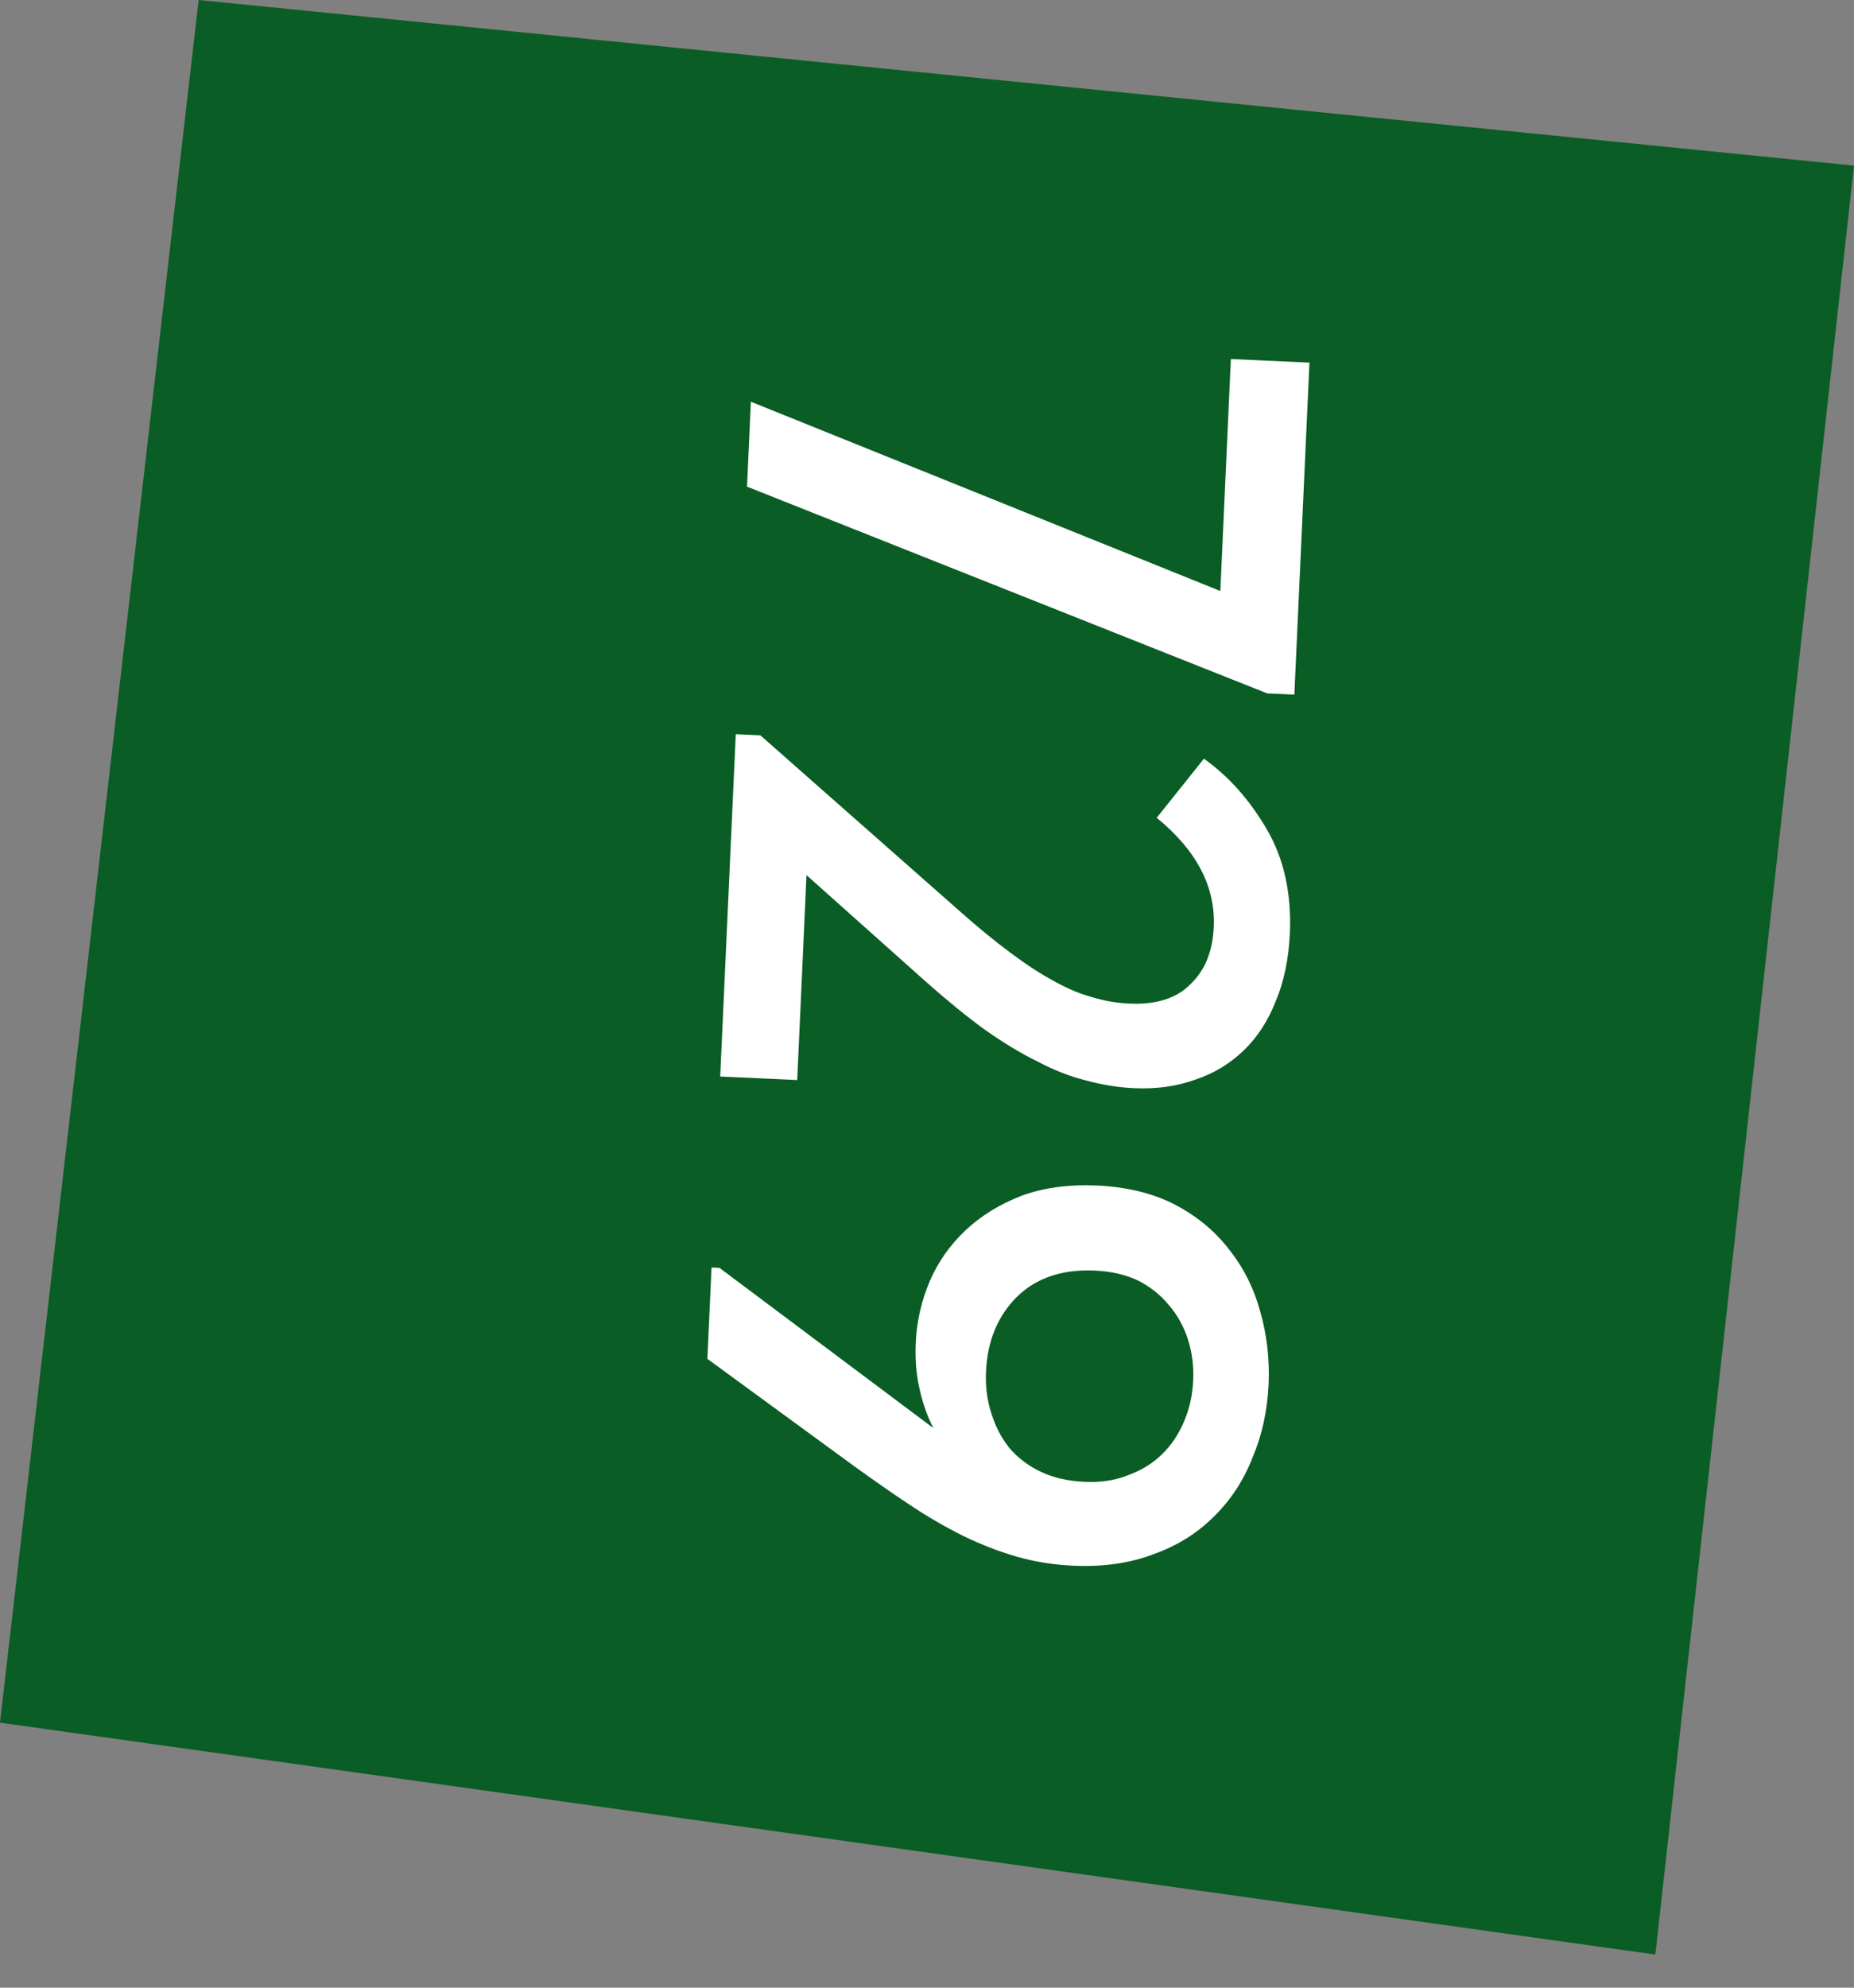
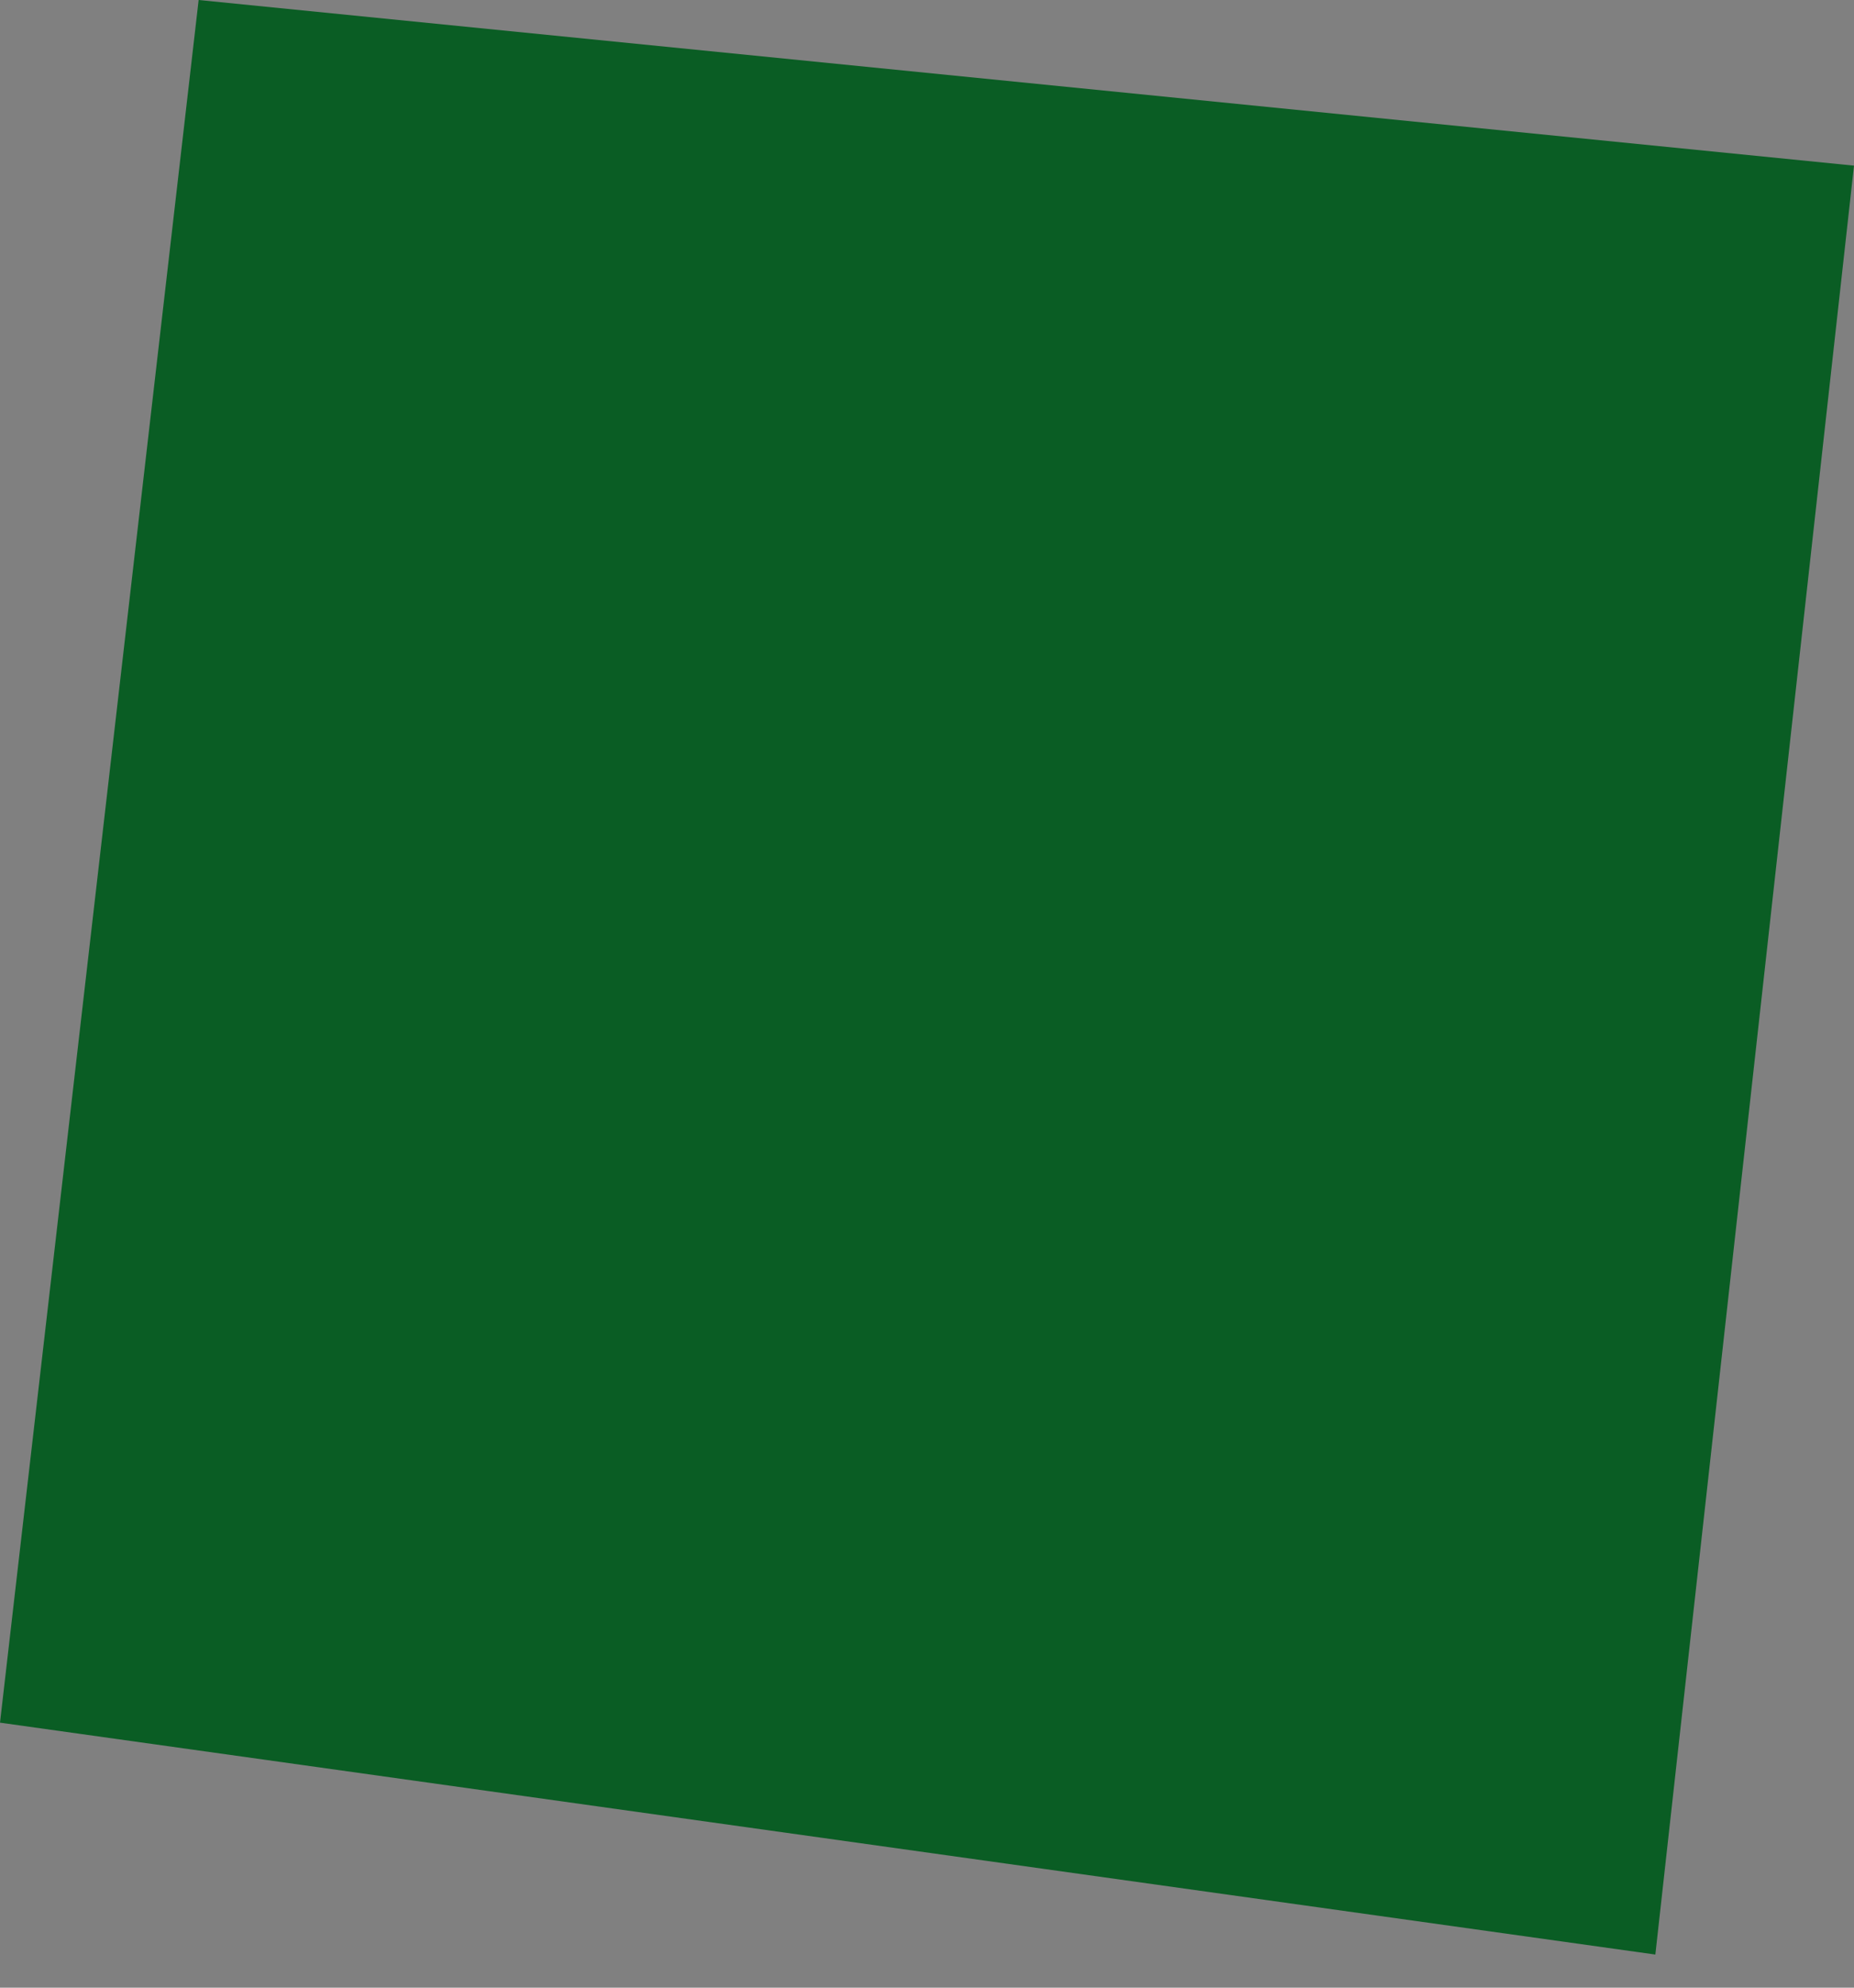
<svg xmlns="http://www.w3.org/2000/svg" width="28" height="30" viewBox="0 0 28 30" fill="none">
  <rect x="0" y="0" width="28" height="30" fill="#808080" stroke="none" />
  <path d="M25 29.5L0 26L3 0L28 2.5L25 29.5Z" fill="#0A5D24" />
-   <path d="M18.43 8.92L18.589 5.419L19.776 5.473L19.548 10.484L19.14 10.466L11.282 7.345L11.34 6.063L18.43 8.92ZM11.483 11.098L14.486 13.745C14.771 13.998 15.03 14.21 15.262 14.381C15.502 14.56 15.72 14.702 15.916 14.807C16.119 14.921 16.311 15.001 16.493 15.05C16.675 15.106 16.862 15.138 17.053 15.147C17.461 15.166 17.77 15.068 17.98 14.853C18.197 14.647 18.314 14.36 18.331 13.992C18.359 13.385 18.072 12.835 17.469 12.343L18.182 11.451C18.555 11.716 18.871 12.07 19.131 12.515C19.391 12.959 19.507 13.485 19.48 14.092C19.462 14.476 19.391 14.817 19.265 15.116C19.147 15.415 18.984 15.663 18.775 15.862C18.566 16.061 18.323 16.206 18.046 16.297C17.769 16.397 17.463 16.439 17.128 16.424C16.888 16.413 16.645 16.374 16.4 16.307C16.163 16.248 15.919 16.153 15.668 16.021C15.418 15.898 15.153 15.738 14.873 15.541C14.602 15.344 14.305 15.102 13.981 14.815L12.18 13.208L12.04 16.301L10.877 16.248L11.112 11.081L11.483 11.098ZM19.159 20.894C19.14 21.294 19.06 21.662 18.916 22C18.78 22.346 18.587 22.642 18.335 22.887C18.084 23.14 17.779 23.33 17.42 23.458C17.062 23.594 16.659 23.651 16.211 23.631C15.916 23.618 15.633 23.573 15.364 23.497C15.096 23.42 14.824 23.316 14.55 23.183C14.284 23.051 14.014 22.895 13.742 22.714C13.47 22.534 13.187 22.336 12.892 22.123L10.683 20.509L10.746 19.13L10.866 19.136L14.095 21.553C14 21.364 13.929 21.161 13.883 20.943C13.836 20.732 13.819 20.507 13.83 20.267C13.844 19.948 13.914 19.639 14.04 19.34C14.165 19.049 14.345 18.793 14.579 18.572C14.814 18.35 15.098 18.175 15.432 18.046C15.766 17.925 16.145 17.874 16.568 17.893C17.016 17.914 17.404 18.008 17.733 18.175C18.069 18.35 18.343 18.575 18.555 18.849C18.775 19.123 18.933 19.434 19.029 19.783C19.133 20.14 19.176 20.511 19.159 20.894ZM18.02 20.83C18.03 20.615 18.003 20.409 17.94 20.214C17.877 20.019 17.781 19.846 17.651 19.696C17.53 19.547 17.375 19.424 17.188 19.327C17 19.238 16.782 19.188 16.534 19.177C16.046 19.155 15.656 19.285 15.363 19.568C15.069 19.859 14.912 20.237 14.891 20.7C14.881 20.924 14.907 21.133 14.971 21.328C15.033 21.531 15.126 21.708 15.247 21.858C15.376 22.008 15.535 22.127 15.723 22.215C15.911 22.304 16.129 22.354 16.377 22.365C16.625 22.377 16.846 22.343 17.042 22.263C17.238 22.192 17.407 22.088 17.549 21.95C17.691 21.812 17.803 21.645 17.884 21.449C17.965 21.26 18.01 21.054 18.02 20.83Z" fill="white" />
</svg>